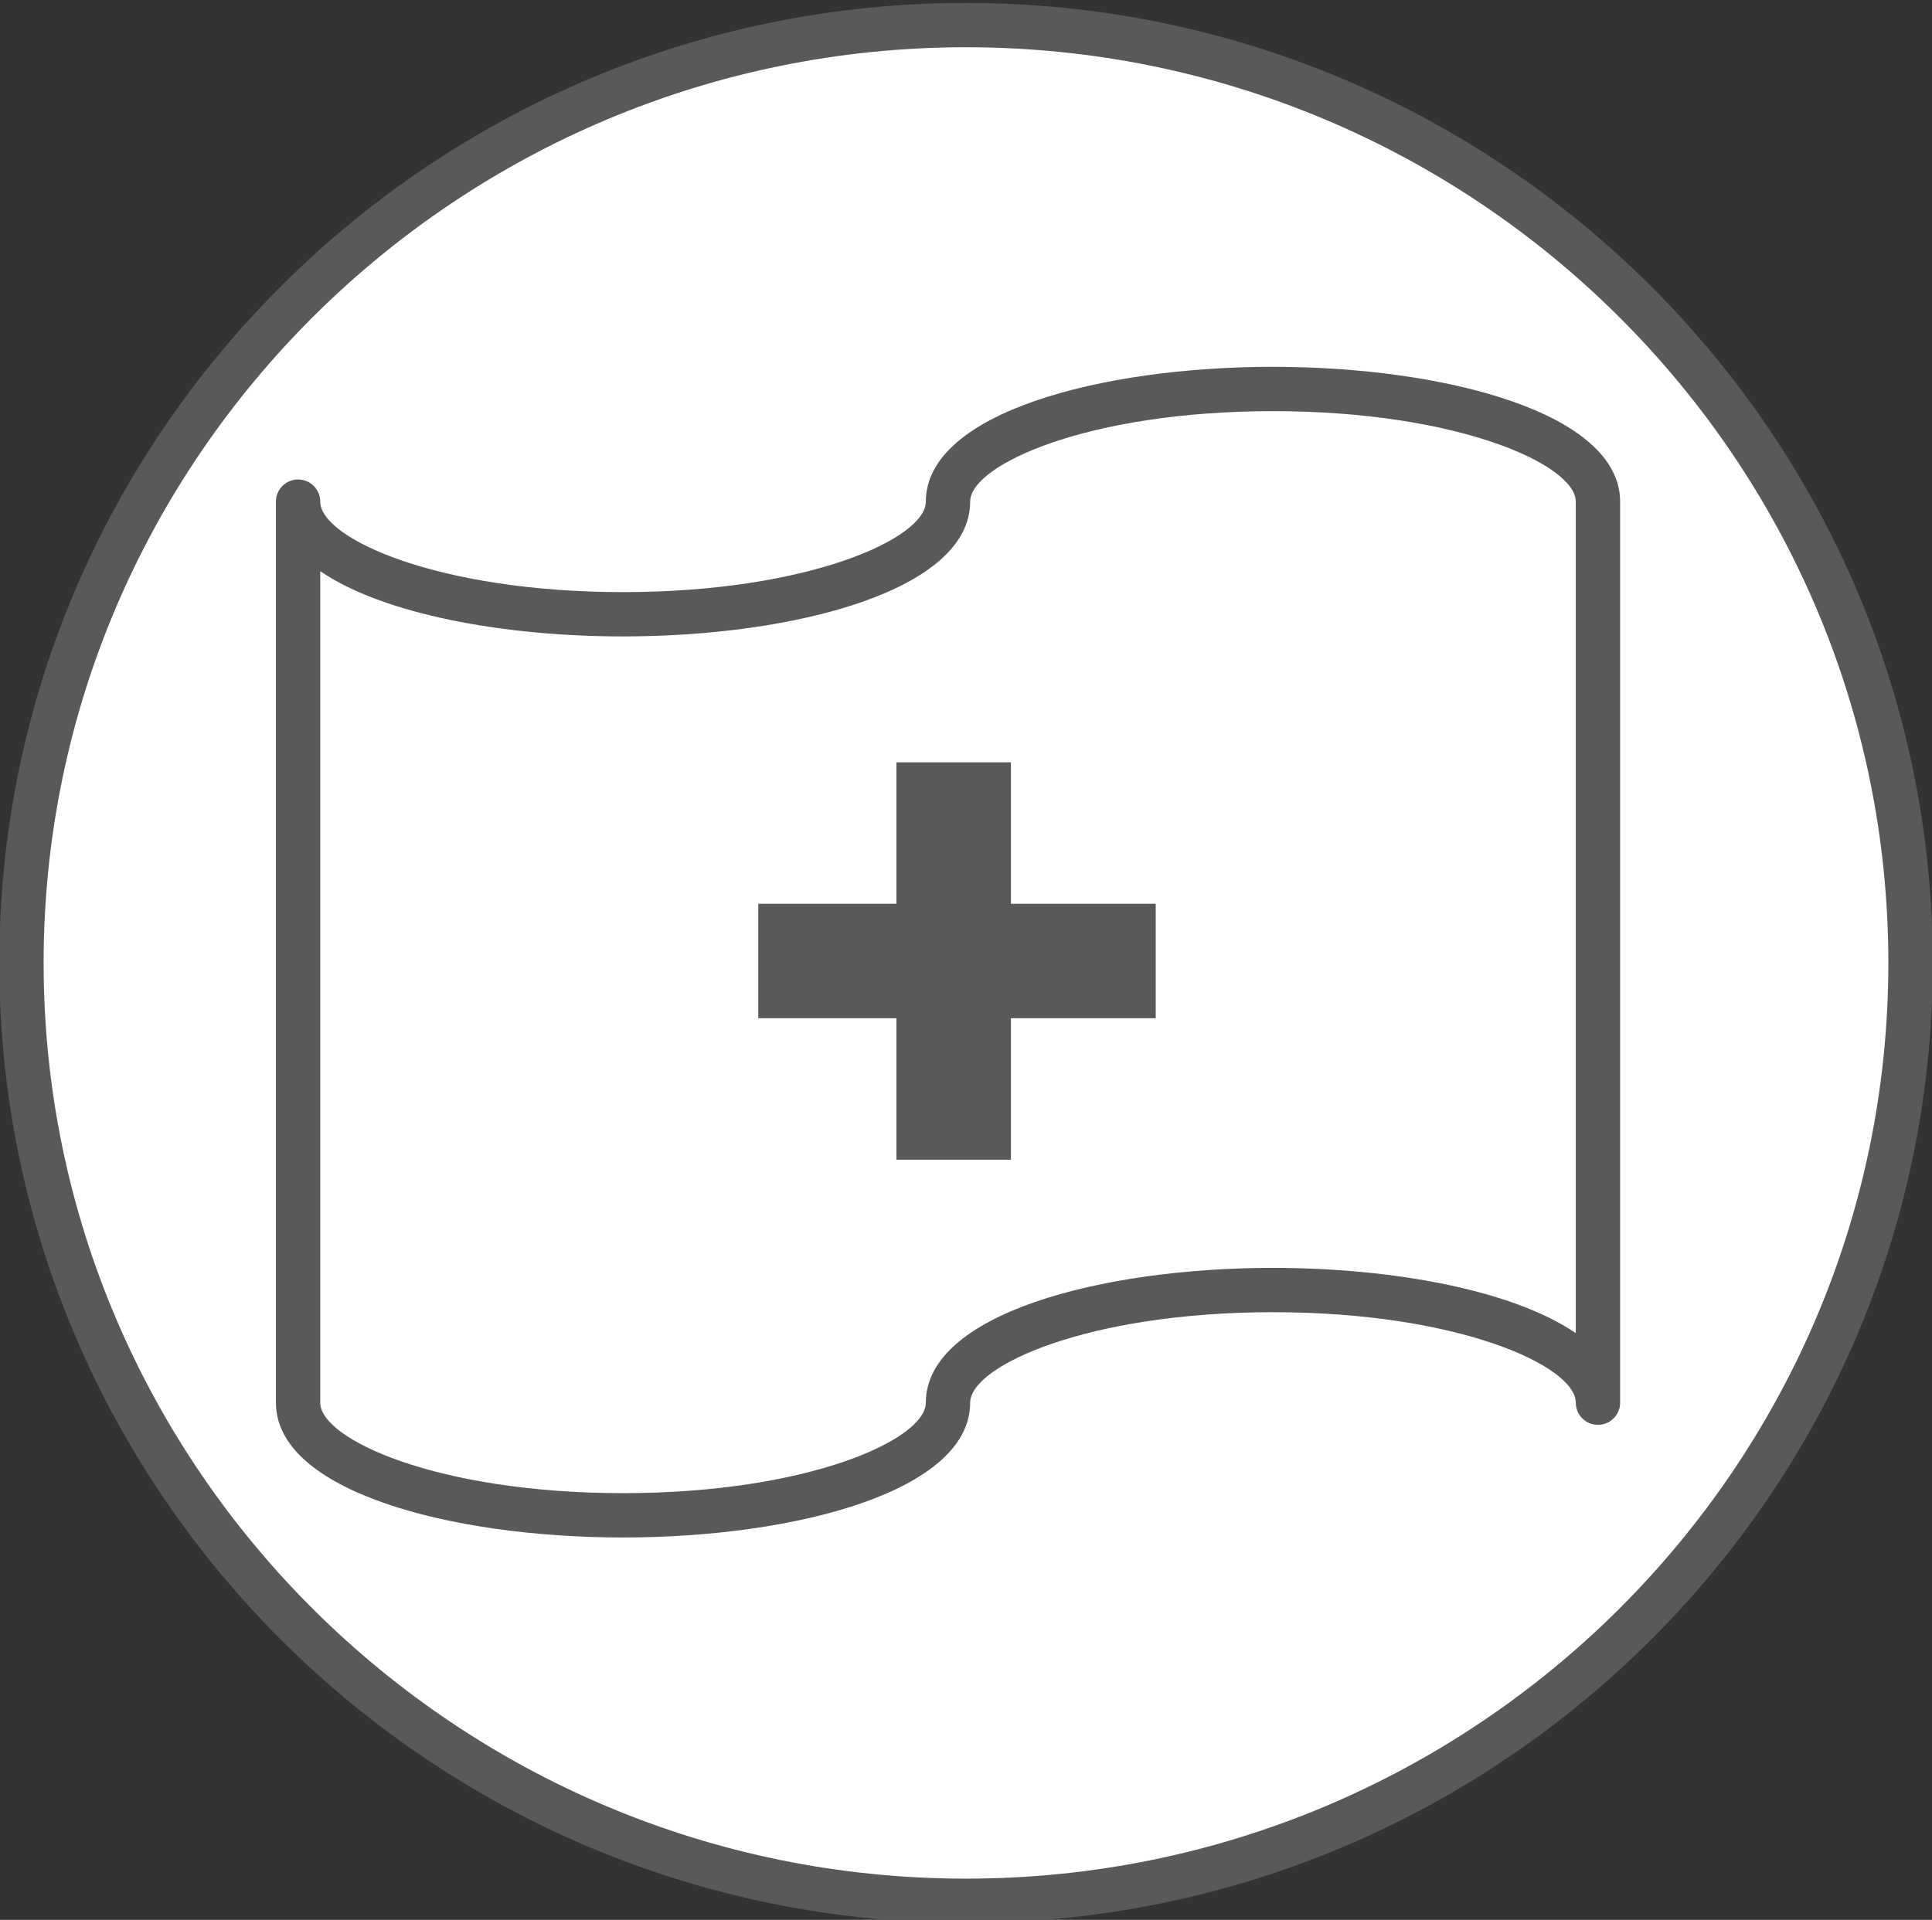
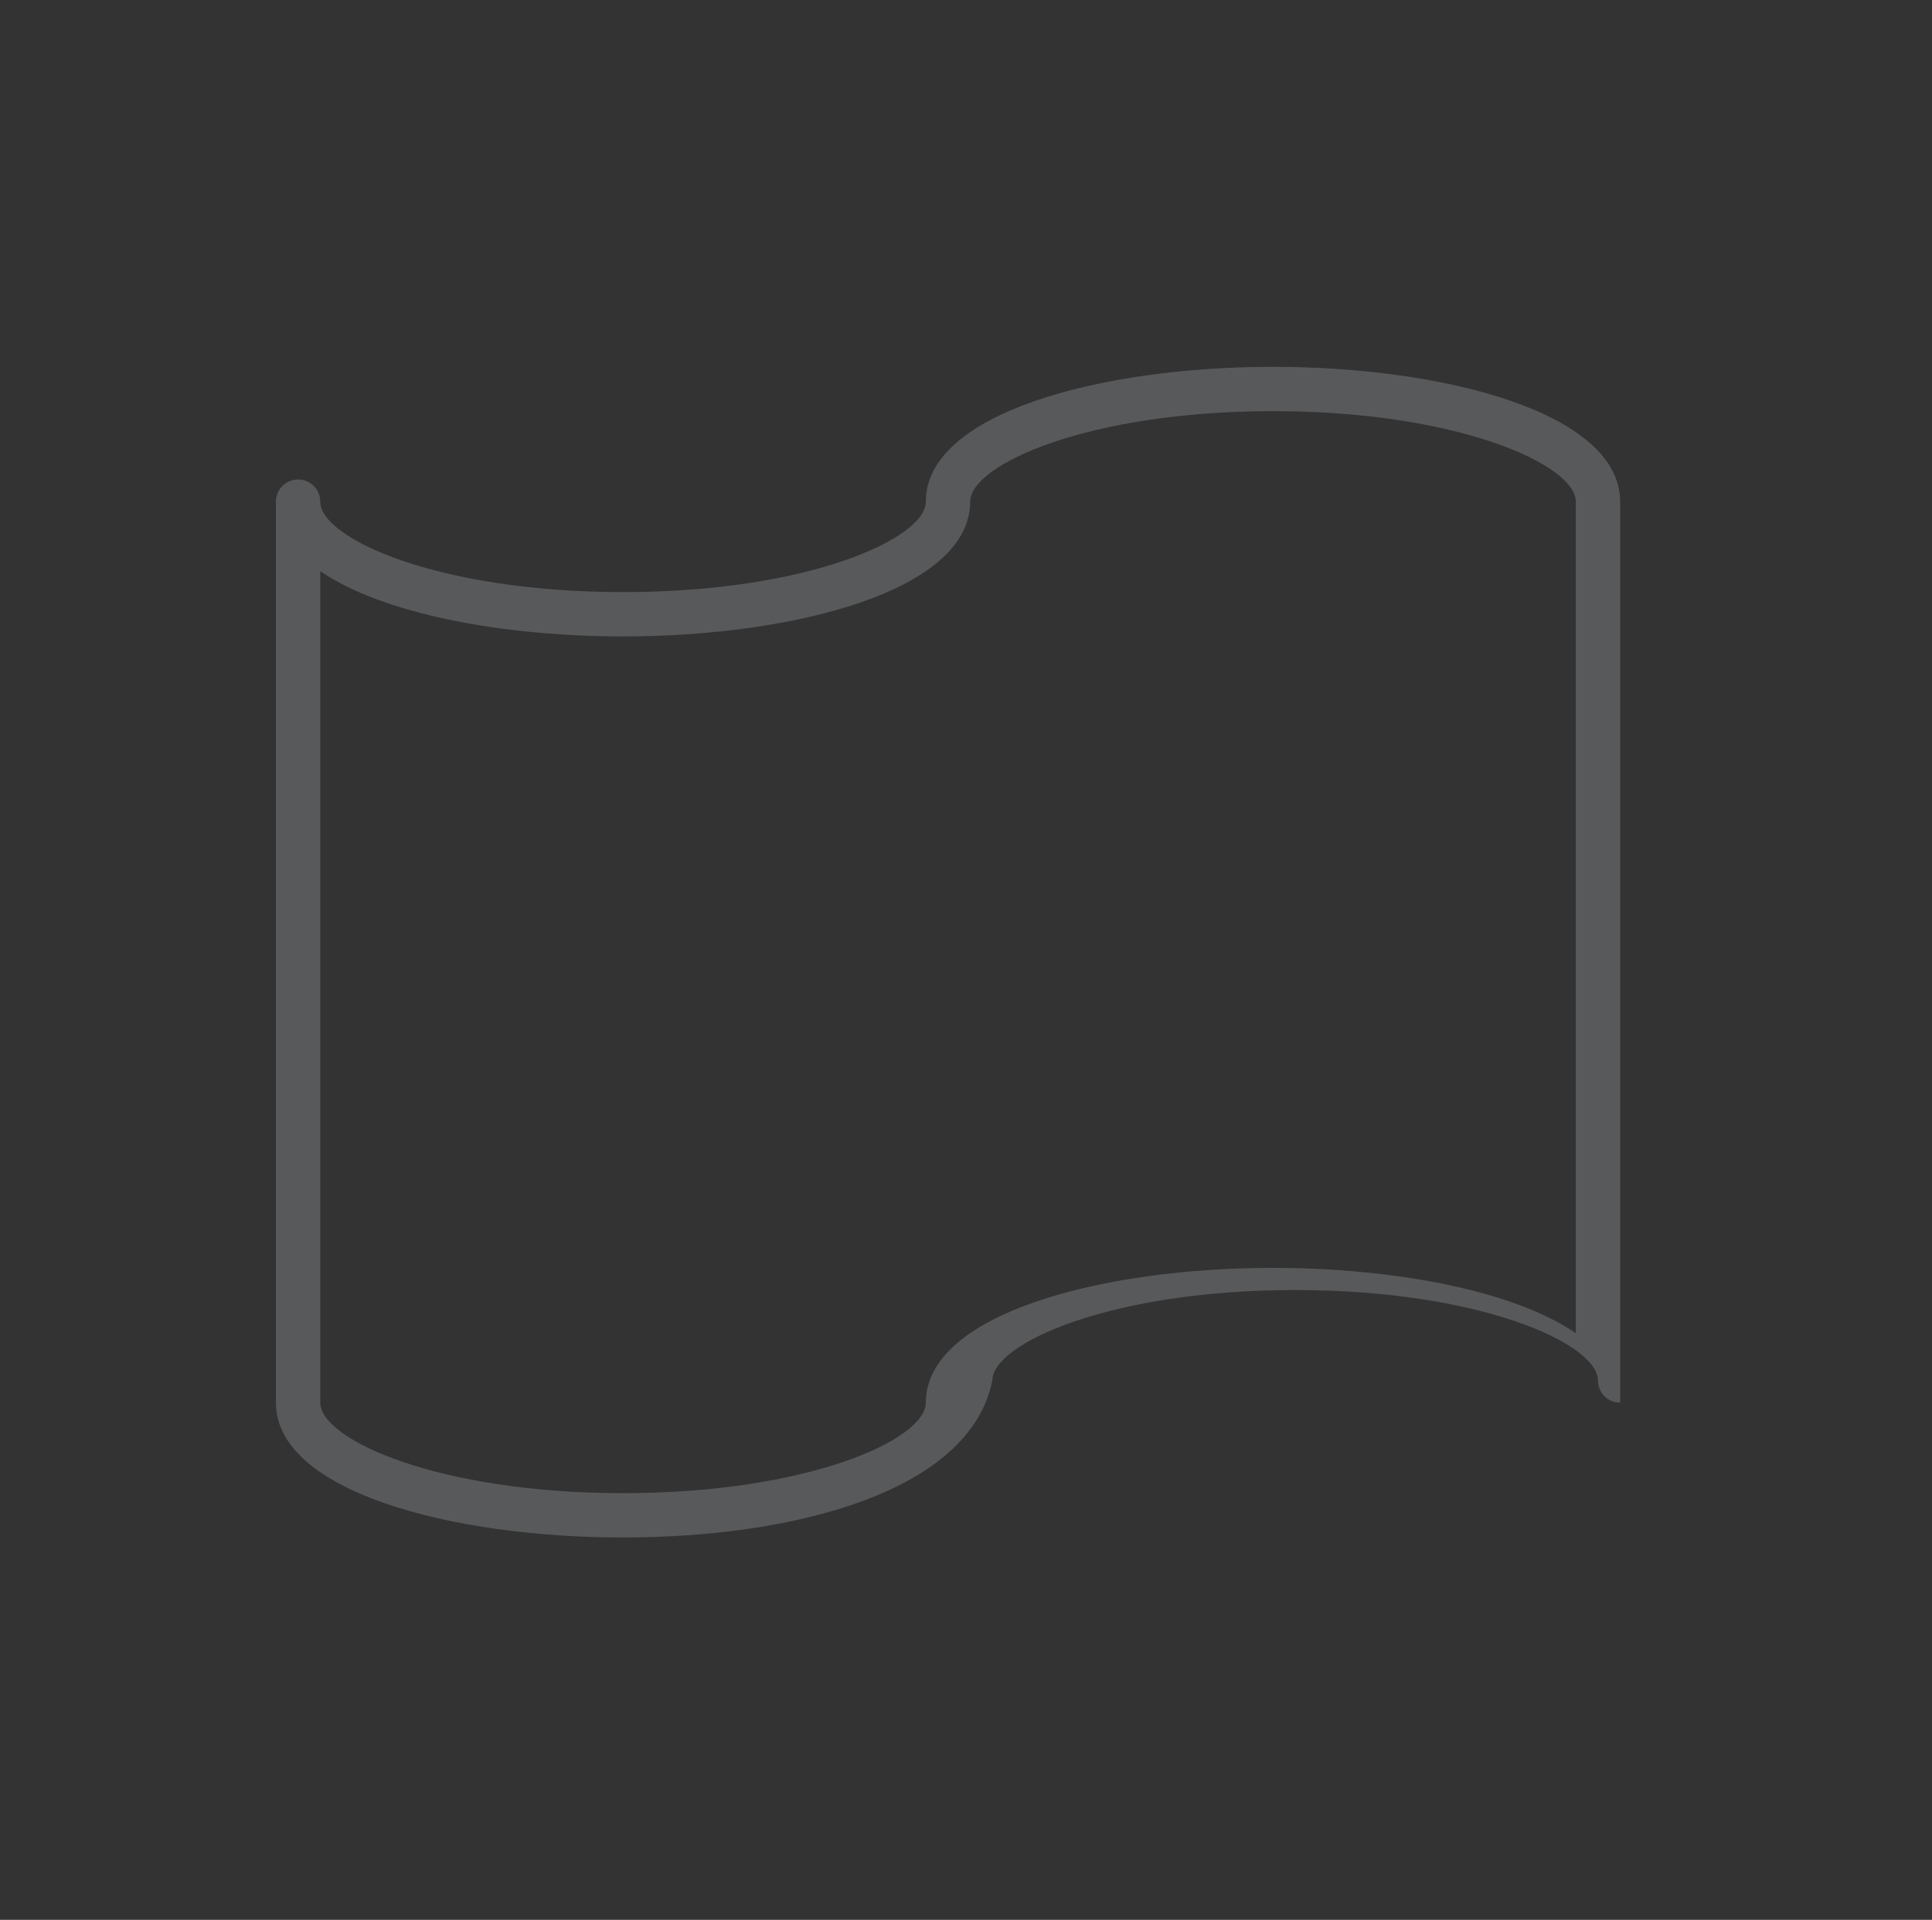
<svg xmlns="http://www.w3.org/2000/svg" version="1.1" id="Layer_1" x="0px" y="0px" width="87.148px" height="86.619px" viewBox="0 0 87.148 86.619" enable-background="new 0 0 87.148 86.619" xml:space="preserve">
  <rect x="0" y="0" width="87.148" height="86.619" fill="#333333" stroke="none" />
  <g>
    <g>
      <g>
-         <ellipse fill="#FFFFFF" cx="43.575" cy="43.446" rx="42.604" ry="42.314" />
-         <path fill="#58595B" d="M43.575,86.761c-24.046,0-43.607-19.432-43.607-43.315c0-23.883,19.563-43.313,43.607-43.313     S87.18,19.563,87.18,43.446C87.181,67.329,67.619,86.761,43.575,86.761z M43.575,2.132c-22.942,0-41.607,18.533-41.607,41.313     c0,22.781,18.665,41.314,41.607,41.314c22.94,0,41.604-18.533,41.604-41.314C85.181,20.665,66.517,2.132,43.575,2.132z" />
-       </g>
+         </g>
    </g>
    <g>
      <g>
-         <path fill="#58595B" d="M28.104,69.367c-7.78,0-15.658-2.089-15.658-6.082V22.633c0-0.552,0.447-1,1-1c0.554,0,1,0.448,1,1     c0,1.664,5.32,4.081,13.658,4.081s13.658-2.417,13.658-4.081c0-3.994,7.878-6.083,15.66-6.083c7.781,0,15.658,2.089,15.658,6.083     v40.652c0,0.553-0.447,1-1,1c-0.554,0-1-0.447-1-1c0-1.664-5.32-4.082-13.658-4.082c-8.339,0-13.66,2.418-13.66,4.082     C43.763,67.278,35.886,69.367,28.104,69.367z M14.446,25.769v37.516c0,1.663,5.32,4.082,13.658,4.082s13.658-2.419,13.658-4.082     c0-3.993,7.878-6.082,15.66-6.082c5.39,0,10.826,1.003,13.658,2.946V22.633c0-1.665-5.32-4.083-13.658-4.083     c-8.339,0-13.66,2.418-13.66,4.083c0,3.992-7.877,6.081-15.658,6.081C22.715,28.714,17.278,27.712,14.446,25.769z" />
+         <path fill="#58595B" d="M28.104,69.367c-7.78,0-15.658-2.089-15.658-6.082V22.633c0-0.552,0.447-1,1-1c0.554,0,1,0.448,1,1     c0,1.664,5.32,4.081,13.658,4.081s13.658-2.417,13.658-4.081c0-3.994,7.878-6.083,15.66-6.083c7.781,0,15.658,2.089,15.658,6.083     v40.652c-0.554,0-1-0.447-1-1c0-1.664-5.32-4.082-13.658-4.082c-8.339,0-13.66,2.418-13.66,4.082     C43.763,67.278,35.886,69.367,28.104,69.367z M14.446,25.769v37.516c0,1.663,5.32,4.082,13.658,4.082s13.658-2.419,13.658-4.082     c0-3.993,7.878-6.082,15.66-6.082c5.39,0,10.826,1.003,13.658,2.946V22.633c0-1.665-5.32-4.083-13.658-4.083     c-8.339,0-13.66,2.418-13.66,4.083c0,3.992-7.877,6.081-15.658,6.081C22.715,28.714,17.278,27.712,14.446,25.769z" />
      </g>
-       <polygon fill="#58595B" points="52.132,40.775 45.601,40.775 45.601,34.393 40.435,34.393 40.435,40.775 34.204,40.775     34.204,45.94 40.435,45.94 40.435,52.323 45.601,52.323 45.601,45.94 52.132,45.94   " />
    </g>
  </g>
</svg>